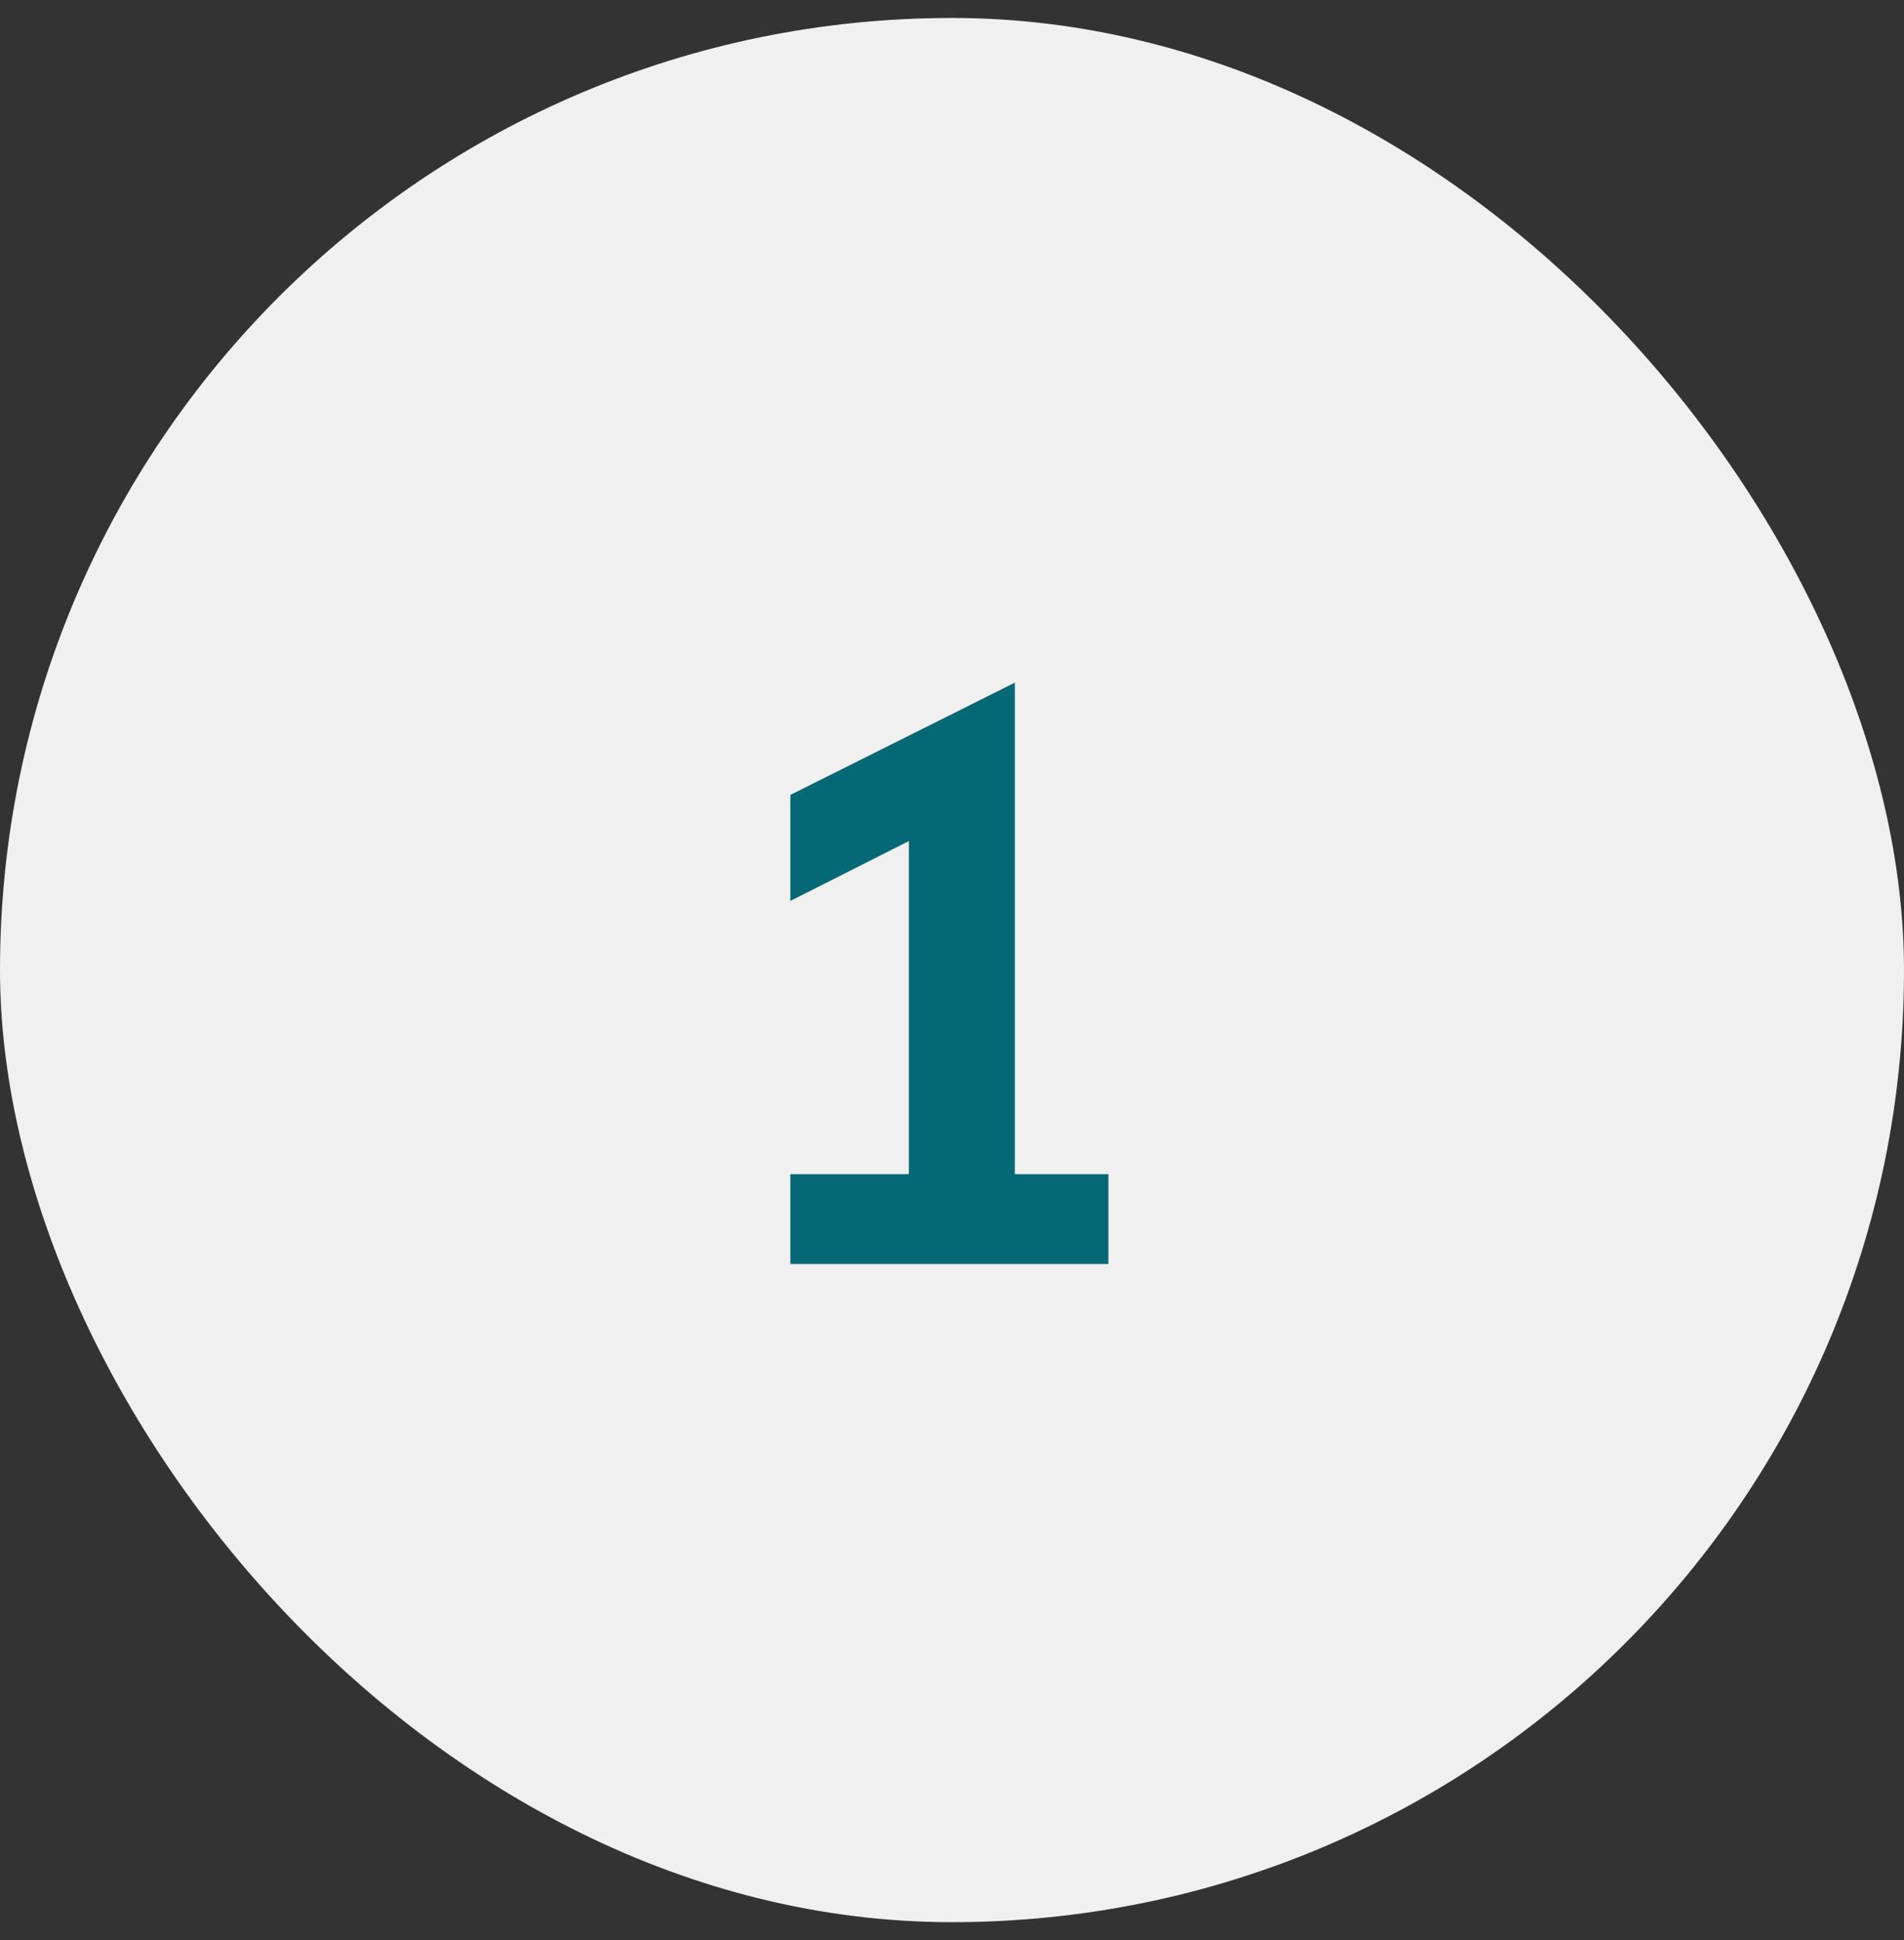
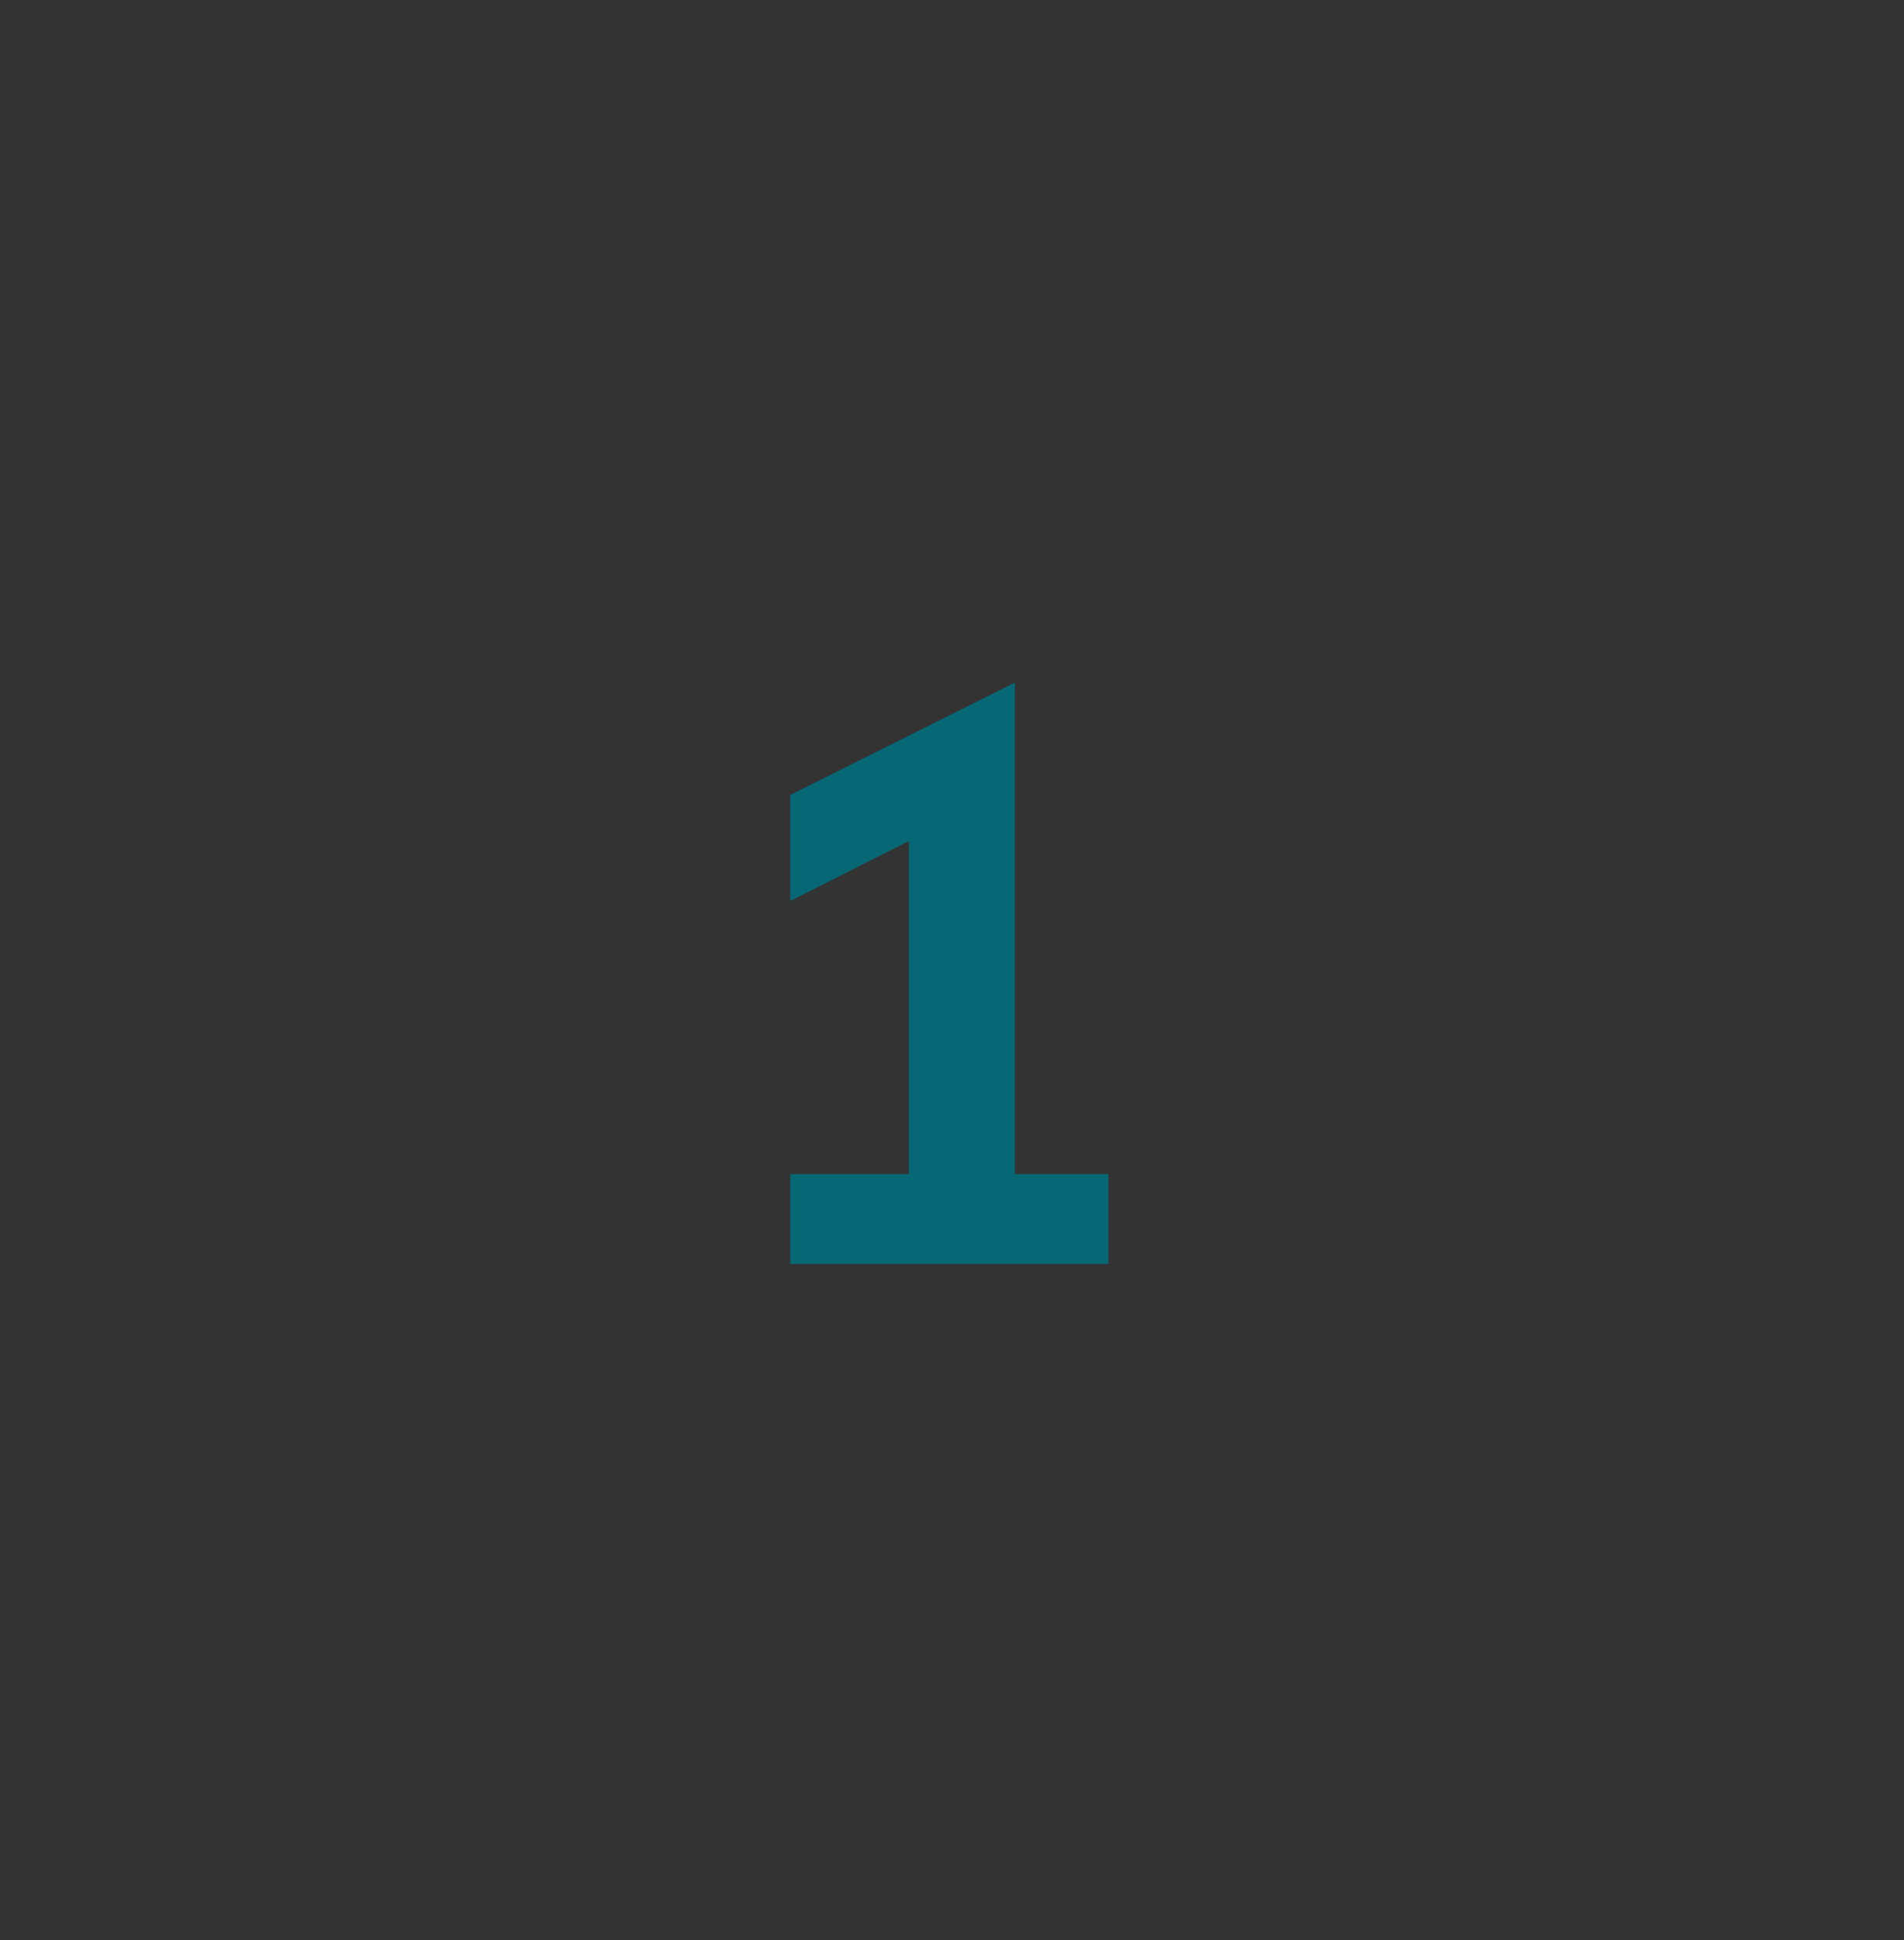
<svg xmlns="http://www.w3.org/2000/svg" width="53" height="54" viewBox="0 0 53 54" fill="none">
  <rect x="0" y="0" width="53" height="54" fill="#333333" stroke="none" />
  <g clip-path="url(#clip0_1_145)">
-     <rect y="0.5" width="53" height="53" fill="#F0F0F0" />
    <path d="M22 35.181V32.681H25.299V23.41L22 25.076V22.125L28.25 19V32.681H30.854V35.181H22Z" fill="#066875" />
  </g>
  <defs>
    <clipPath id="clip0_1_145">
      <rect y="0.5" width="53" height="53" rx="26.5" fill="white" />
    </clipPath>
  </defs>
</svg>